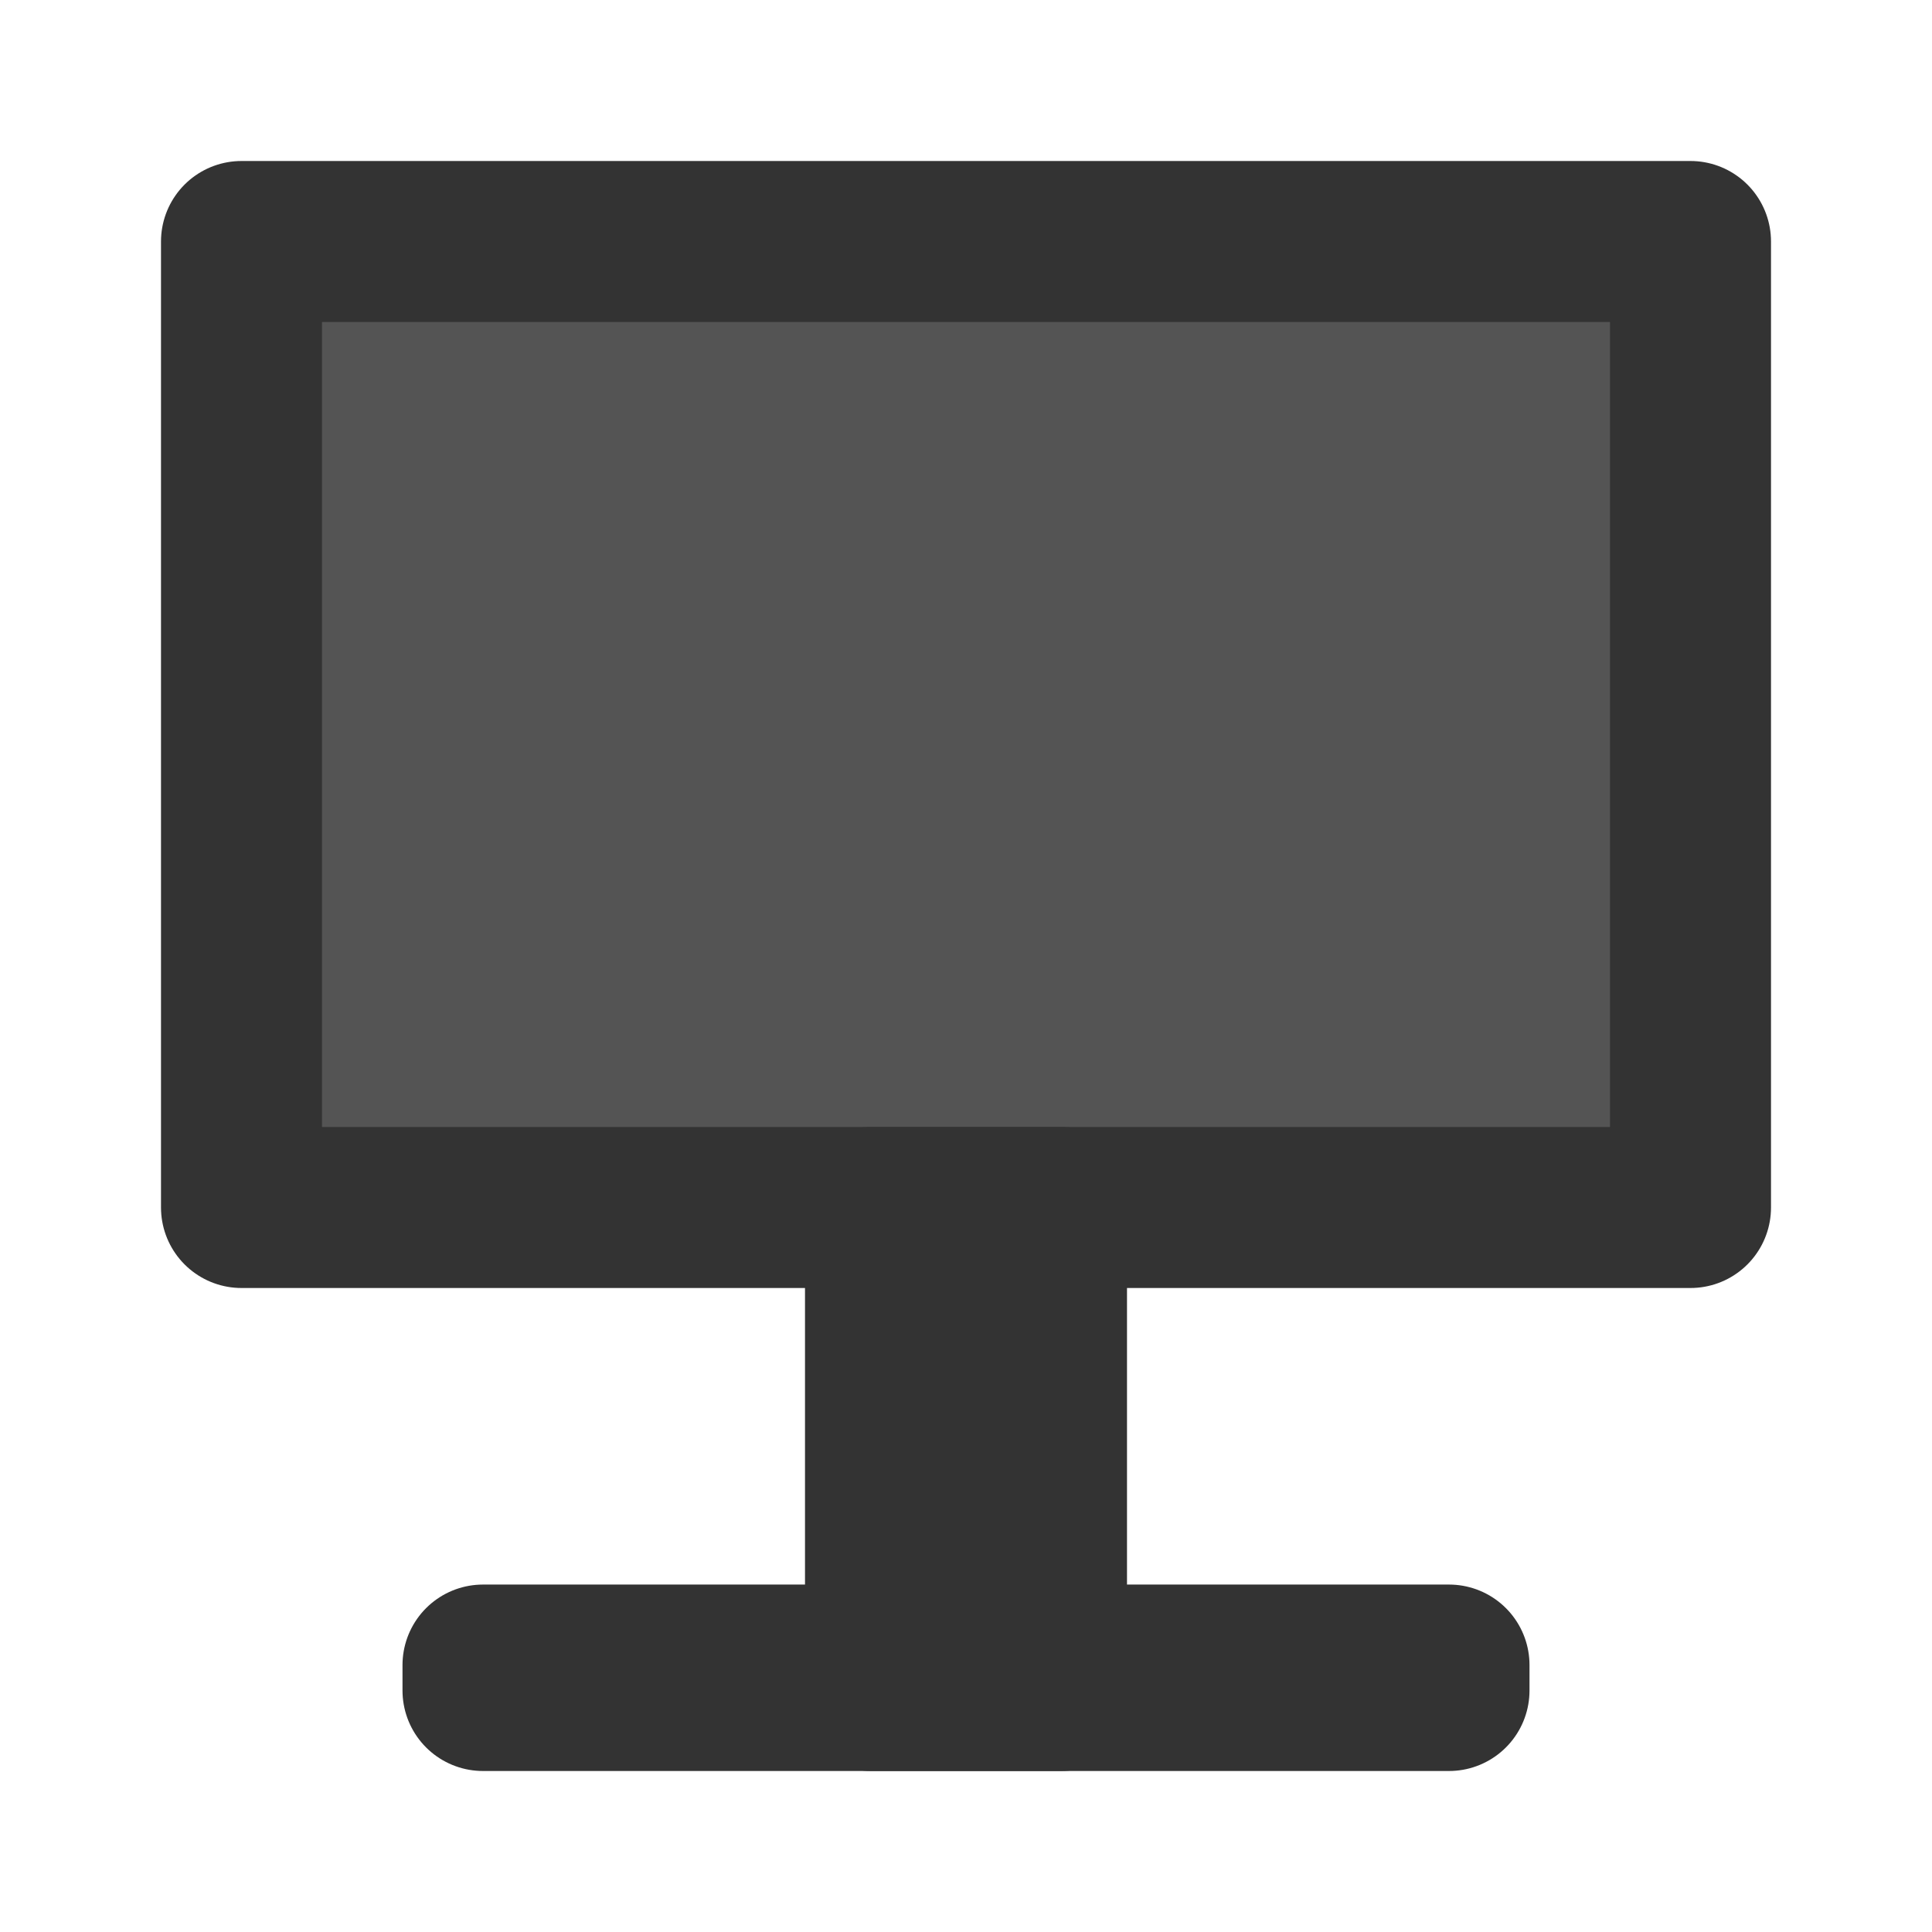
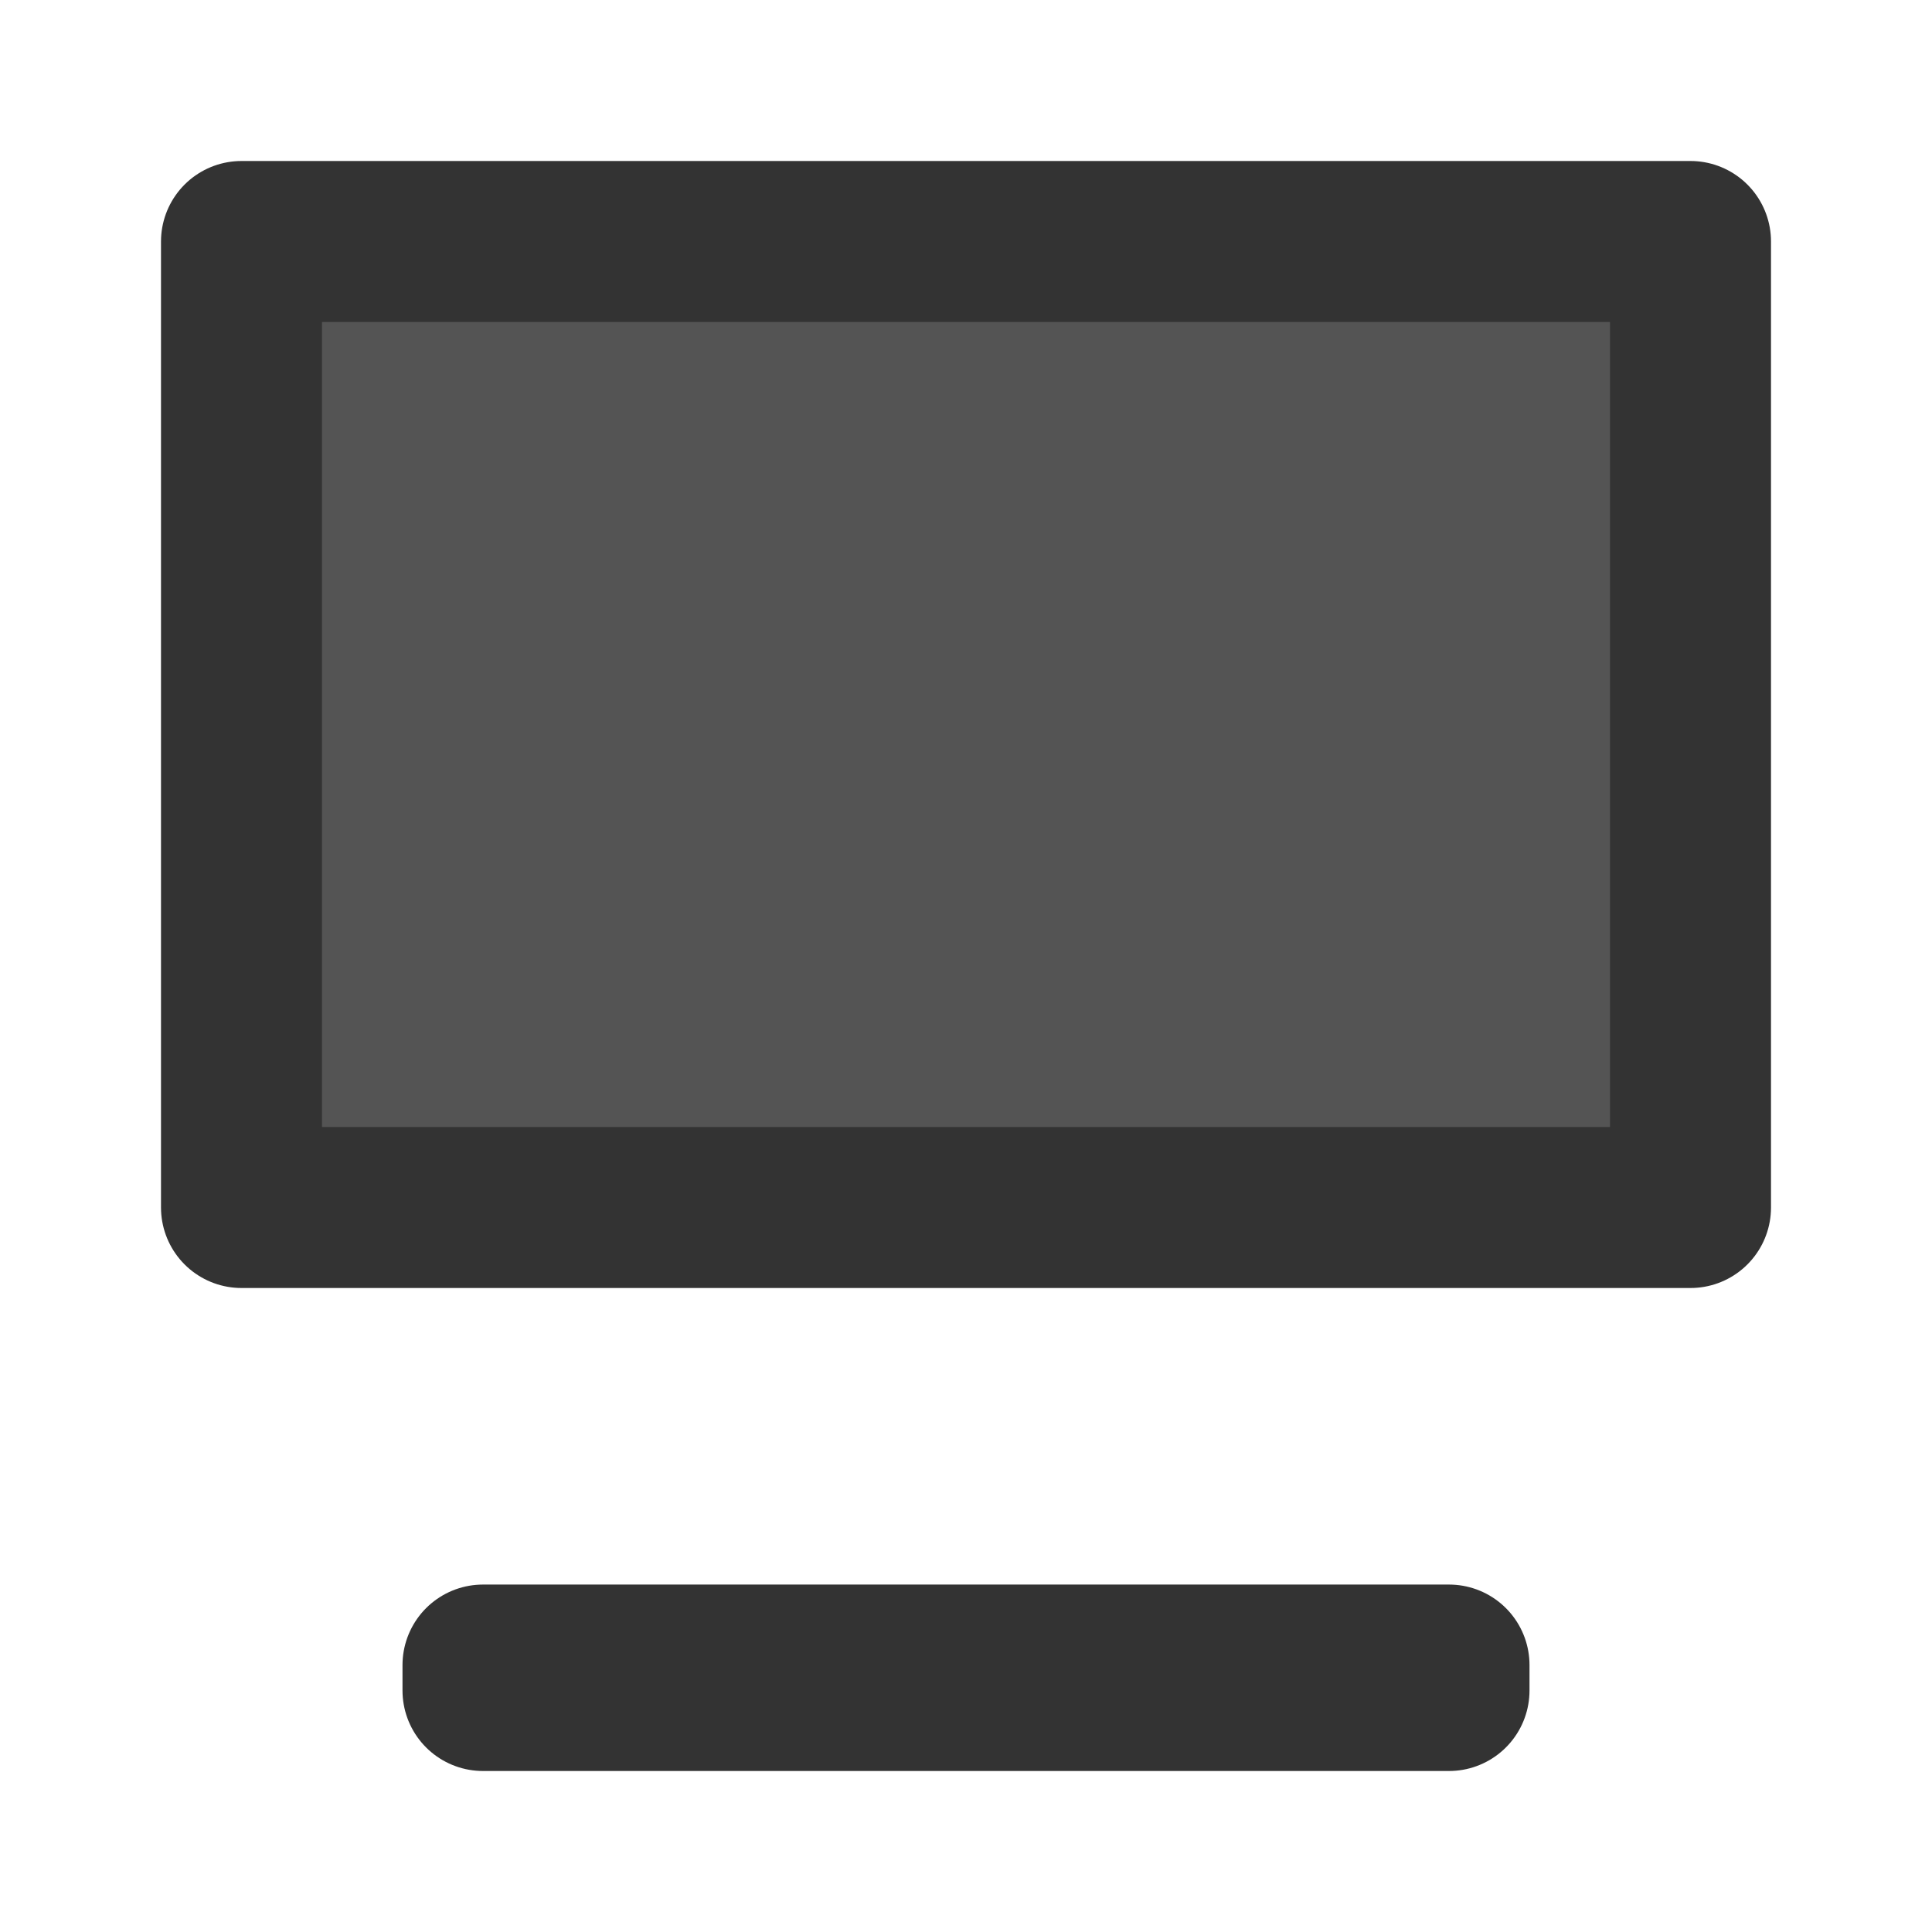
<svg xmlns="http://www.w3.org/2000/svg" xmlns:ns1="http://www.inkscape.org/namespaces/inkscape" xmlns:ns2="http://sodipodi.sourceforge.net/DTD/sodipodi-0.dtd" width="12" height="12" id="svg6921" version="1.1" ns1:version="0.48.4 r9939" ns2:docname="screen12.svg">
  <defs id="defs6923" />
  <ns2:namedview id="base" pagecolor="#ffffff" bordercolor="#666666" borderopacity="1.0" ns1:pageopacity="0.0" ns1:pageshadow="2" ns1:zoom="71.916667" ns1:cx="6" ns1:cy="6" ns1:current-layer="layer1" showgrid="true" ns1:grid-bbox="true" ns1:document-units="px" showguides="true" ns1:guide-bbox="true" ns1:window-width="1667" ns1:window-height="1073" ns1:window-x="83" ns1:window-y="22" ns1:window-maximized="0">
    <ns1:grid type="xygrid" id="grid6929" empspacing="10" visible="true" enabled="true" snapvisiblegridlinesonly="true" spacingx="0.5px" spacingy="0.5px" />
    <ns2:guide orientation="0,1" position="4.5,11" id="guide7439" />
    <ns2:guide orientation="0,1" position="3.5,1" id="guide7441" />
    <ns2:guide orientation="1,0" position="1,7.5" id="guide7443" />
    <ns2:guide orientation="1,0" position="11,7.5" id="guide7445" />
  </ns2:namedview>
  <g id="layer1" ns1:label="Screen" ns1:groupmode="layer" transform="translate(0,-4)">
    <rect style="fill:#545454;fill-opacity:1;stroke:#333333;stroke-width:1;stroke-linecap:round;stroke-linejoin:round;stroke-opacity:1" id="rect7463" width="9" height="6" x="1.5" y="5.5" />
    <rect style="fill:none;stroke:#333333;stroke-width:1;stroke-linecap:round;stroke-linejoin:round;stroke-miterlimit:4;stroke-opacity:1;stroke-dasharray:none;stroke-dashoffset:0" id="rect7465" width="6" height="0.158" x="3" y="14.342" />
-     <rect style="fill:#333333;fill-opacity:1;stroke:#333333;stroke-width:0.812;stroke-linecap:round;stroke-linejoin:round;stroke-miterlimit:4;stroke-opacity:1;stroke-dasharray:none;stroke-dashoffset:0" id="rect7465-2" width="3.188" height="1.188" x="-14.594" y="5.406" transform="matrix(0,-1,1,0,0,0)" />
  </g>
</svg>